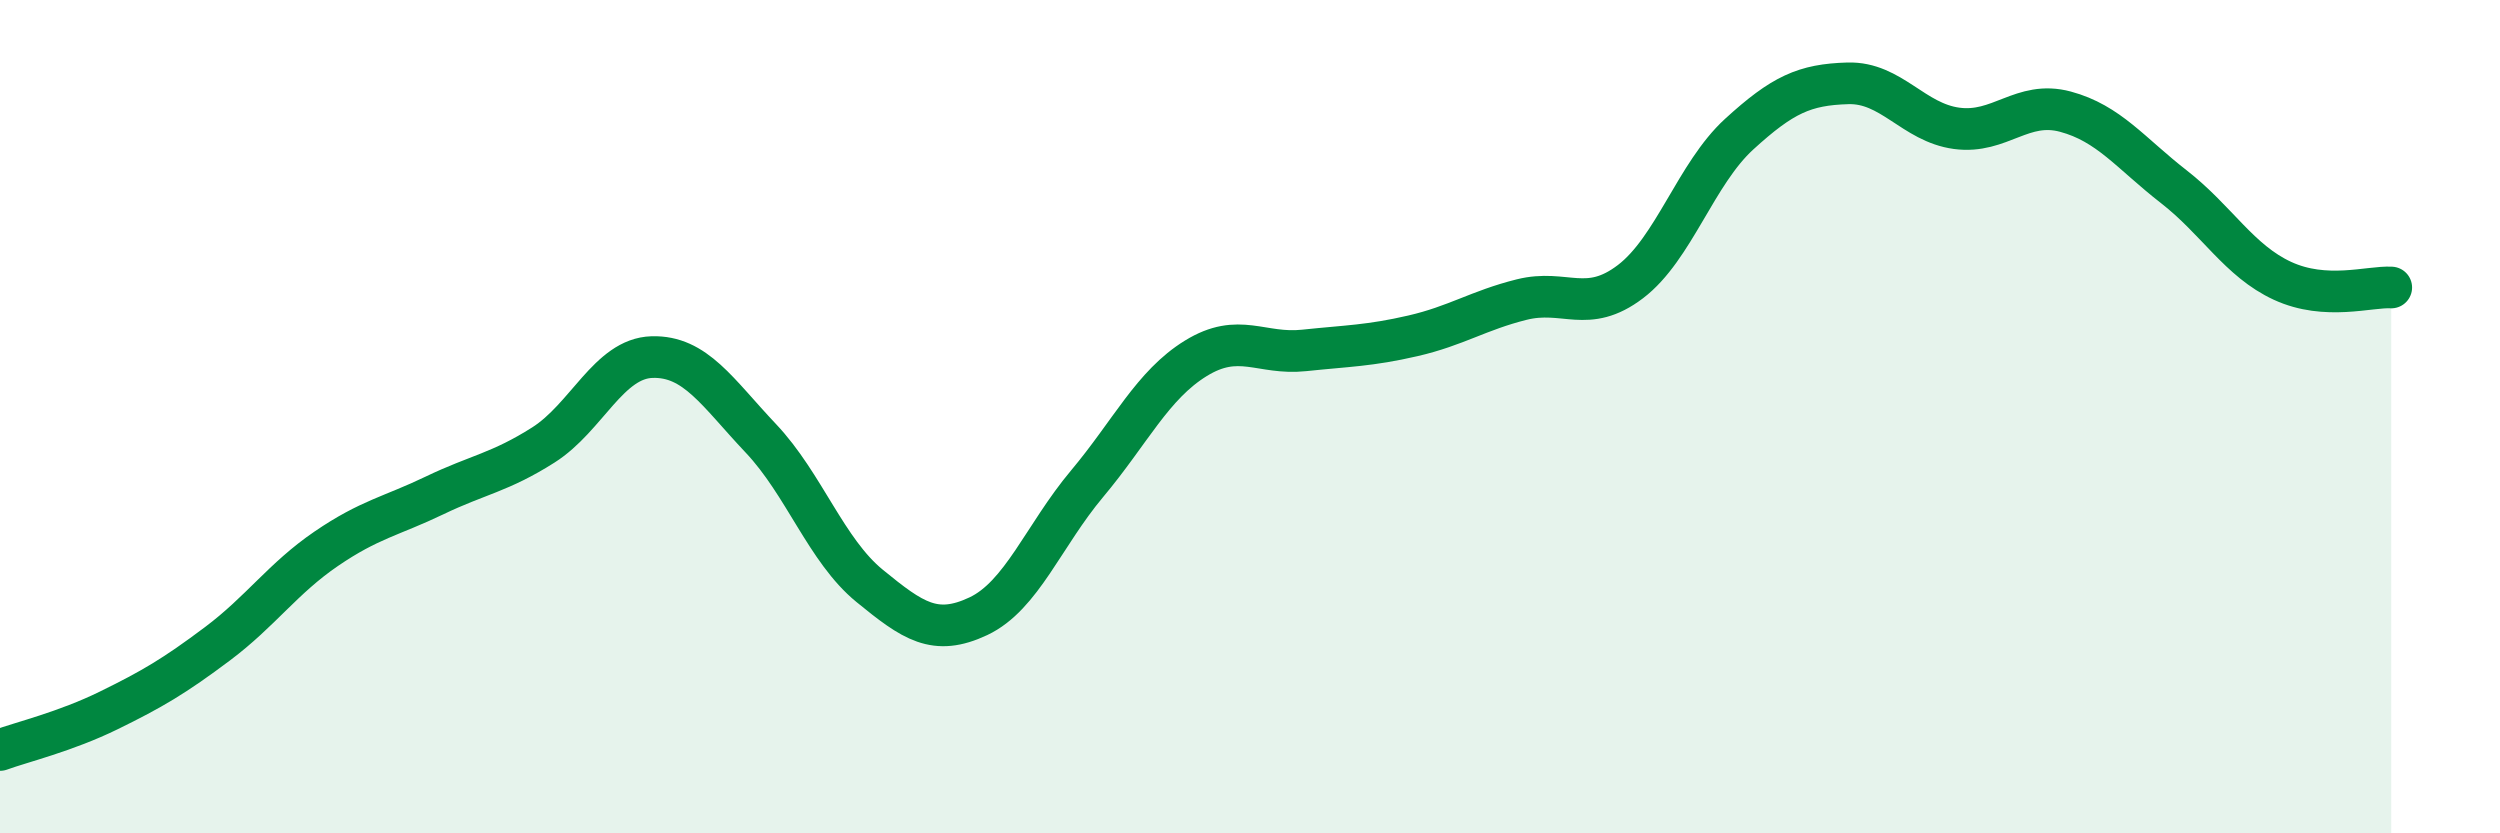
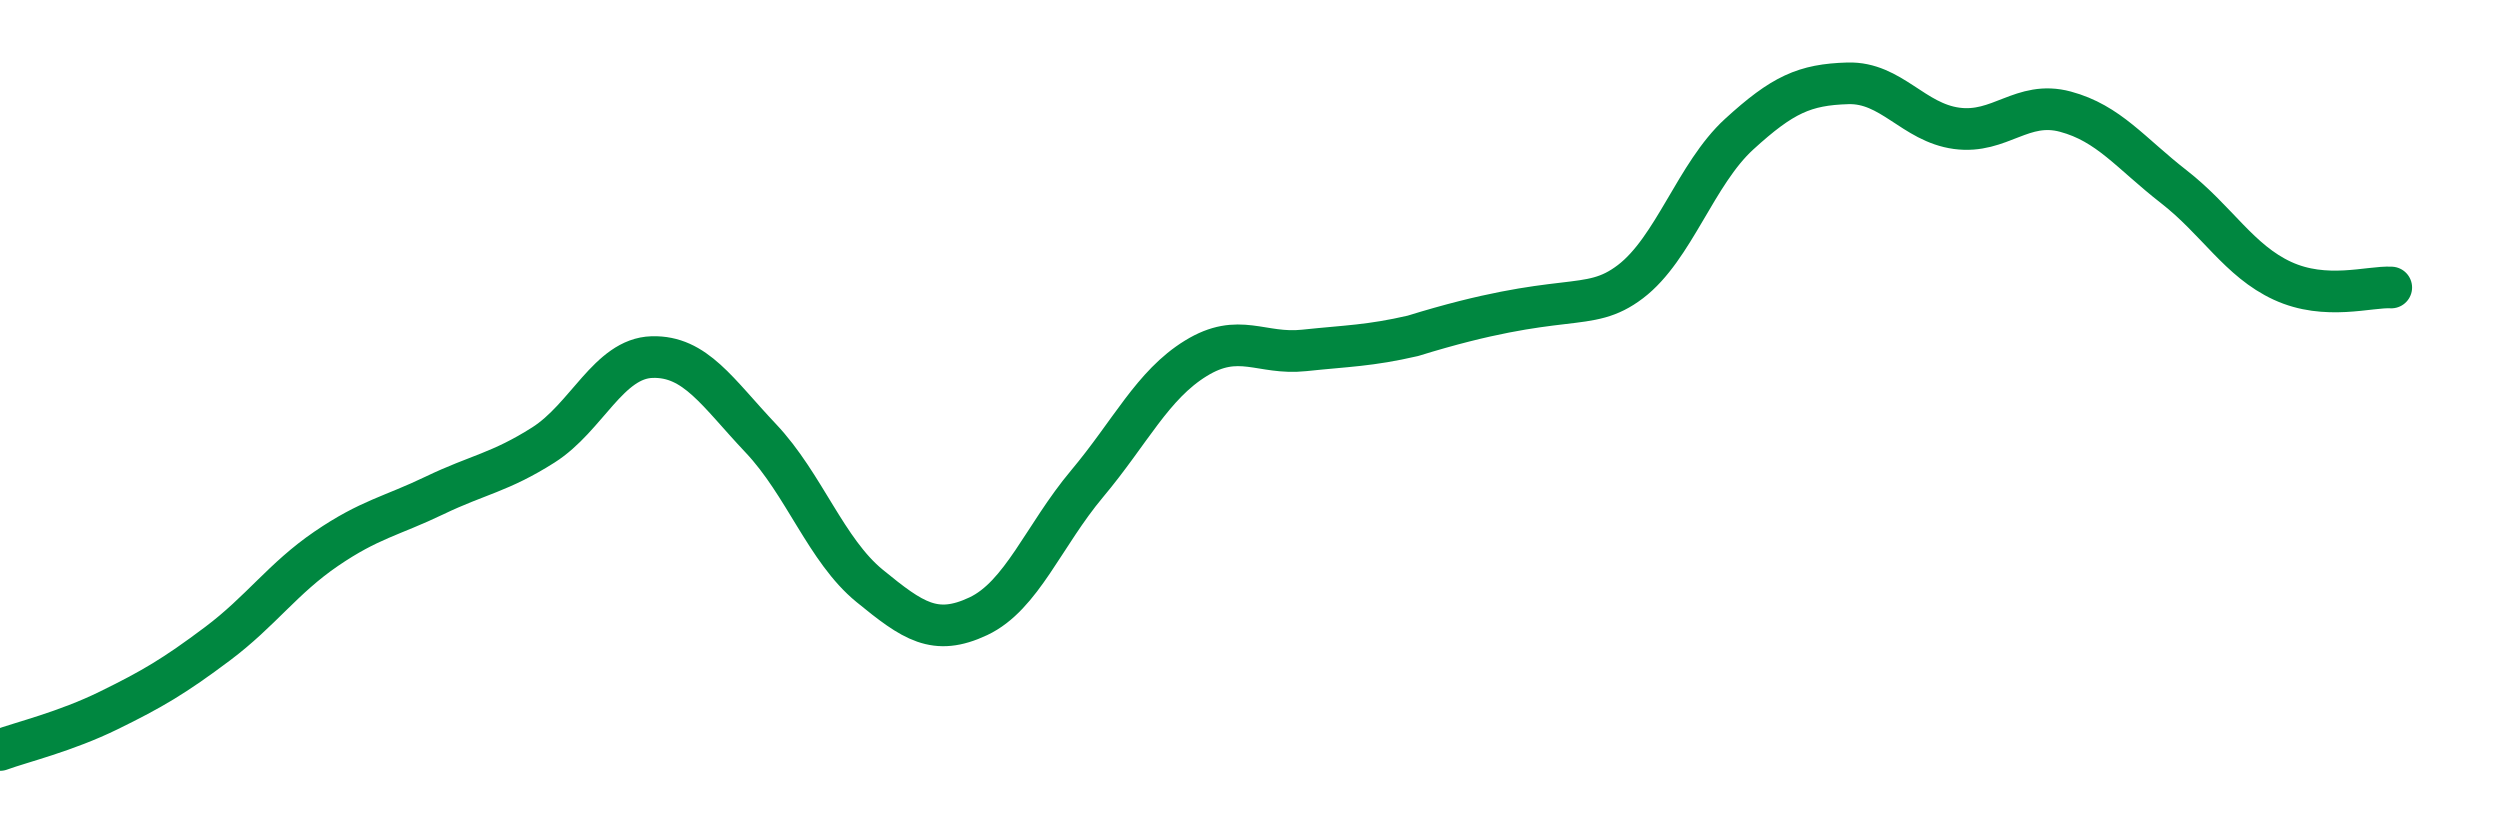
<svg xmlns="http://www.w3.org/2000/svg" width="60" height="20" viewBox="0 0 60 20">
-   <path d="M 0,18 C 0.52,17.81 1.57,17.56 2.61,17.05 C 3.65,16.54 4.18,16.23 5.22,15.45 C 6.26,14.67 6.79,13.88 7.83,13.17 C 8.87,12.46 9.39,12.39 10.43,11.89 C 11.47,11.39 12,11.34 13.04,10.68 C 14.08,10.02 14.61,8.6 15.65,8.57 C 16.69,8.54 17.22,9.42 18.26,10.52 C 19.3,11.62 19.83,13.21 20.87,14.06 C 21.91,14.91 22.44,15.28 23.48,14.79 C 24.52,14.3 25.05,12.85 26.09,11.61 C 27.13,10.37 27.66,9.24 28.7,8.6 C 29.74,7.96 30.26,8.52 31.3,8.41 C 32.34,8.3 32.87,8.3 33.91,8.06 C 34.95,7.82 35.48,7.45 36.52,7.19 C 37.56,6.93 38.09,7.55 39.13,6.76 C 40.17,5.97 40.7,4.17 41.74,3.22 C 42.78,2.27 43.31,2.03 44.35,2 C 45.39,1.97 45.92,2.94 46.96,3.08 C 48,3.22 48.53,2.4 49.57,2.68 C 50.61,2.96 51.13,3.67 52.17,4.48 C 53.21,5.29 53.74,6.26 54.78,6.74 C 55.82,7.22 56.87,6.87 57.39,6.9L57.39 20L0 20Z" fill="#008740" opacity="0.1" stroke-linecap="round" stroke-linejoin="round" />
-   <path d="M 0,18 C 0.52,17.81 1.57,17.56 2.61,17.05 C 3.65,16.54 4.18,16.23 5.22,15.45 C 6.26,14.67 6.79,13.88 7.83,13.17 C 8.87,12.46 9.39,12.39 10.43,11.89 C 11.47,11.39 12,11.34 13.04,10.68 C 14.08,10.02 14.61,8.6 15.65,8.57 C 16.69,8.54 17.22,9.42 18.26,10.52 C 19.3,11.62 19.83,13.21 20.87,14.06 C 21.91,14.91 22.44,15.28 23.48,14.79 C 24.52,14.3 25.05,12.85 26.09,11.61 C 27.13,10.37 27.66,9.24 28.7,8.6 C 29.74,7.96 30.26,8.52 31.3,8.41 C 32.34,8.3 32.87,8.3 33.91,8.06 C 34.95,7.82 35.48,7.45 36.52,7.19 C 37.56,6.93 38.09,7.55 39.13,6.76 C 40.17,5.97 40.7,4.17 41.74,3.22 C 42.78,2.27 43.31,2.03 44.35,2 C 45.39,1.97 45.92,2.94 46.96,3.08 C 48,3.22 48.53,2.4 49.57,2.68 C 50.61,2.96 51.13,3.67 52.17,4.48 C 53.21,5.29 53.74,6.26 54.78,6.74 C 55.82,7.22 56.87,6.87 57.39,6.9" stroke="#008740" stroke-width="1" fill="none" stroke-linecap="round" stroke-linejoin="round" />
+   <path d="M 0,18 C 0.52,17.81 1.57,17.56 2.61,17.05 C 3.65,16.54 4.18,16.23 5.22,15.45 C 6.26,14.67 6.79,13.88 7.83,13.17 C 8.87,12.46 9.39,12.39 10.43,11.89 C 11.47,11.39 12,11.34 13.04,10.68 C 14.08,10.02 14.61,8.6 15.65,8.57 C 16.69,8.54 17.22,9.42 18.26,10.52 C 19.3,11.62 19.83,13.21 20.87,14.06 C 21.91,14.91 22.44,15.28 23.48,14.79 C 24.52,14.3 25.05,12.85 26.09,11.61 C 27.13,10.37 27.66,9.24 28.7,8.6 C 29.74,7.96 30.26,8.52 31.3,8.41 C 32.34,8.3 32.87,8.3 33.91,8.06 C 37.56,6.93 38.09,7.55 39.13,6.76 C 40.17,5.97 40.7,4.17 41.74,3.22 C 42.78,2.27 43.31,2.03 44.35,2 C 45.39,1.97 45.92,2.94 46.96,3.08 C 48,3.22 48.53,2.4 49.57,2.68 C 50.61,2.96 51.13,3.67 52.17,4.48 C 53.21,5.29 53.74,6.26 54.78,6.74 C 55.82,7.22 56.87,6.87 57.39,6.9" stroke="#008740" stroke-width="1" fill="none" stroke-linecap="round" stroke-linejoin="round" />
</svg>